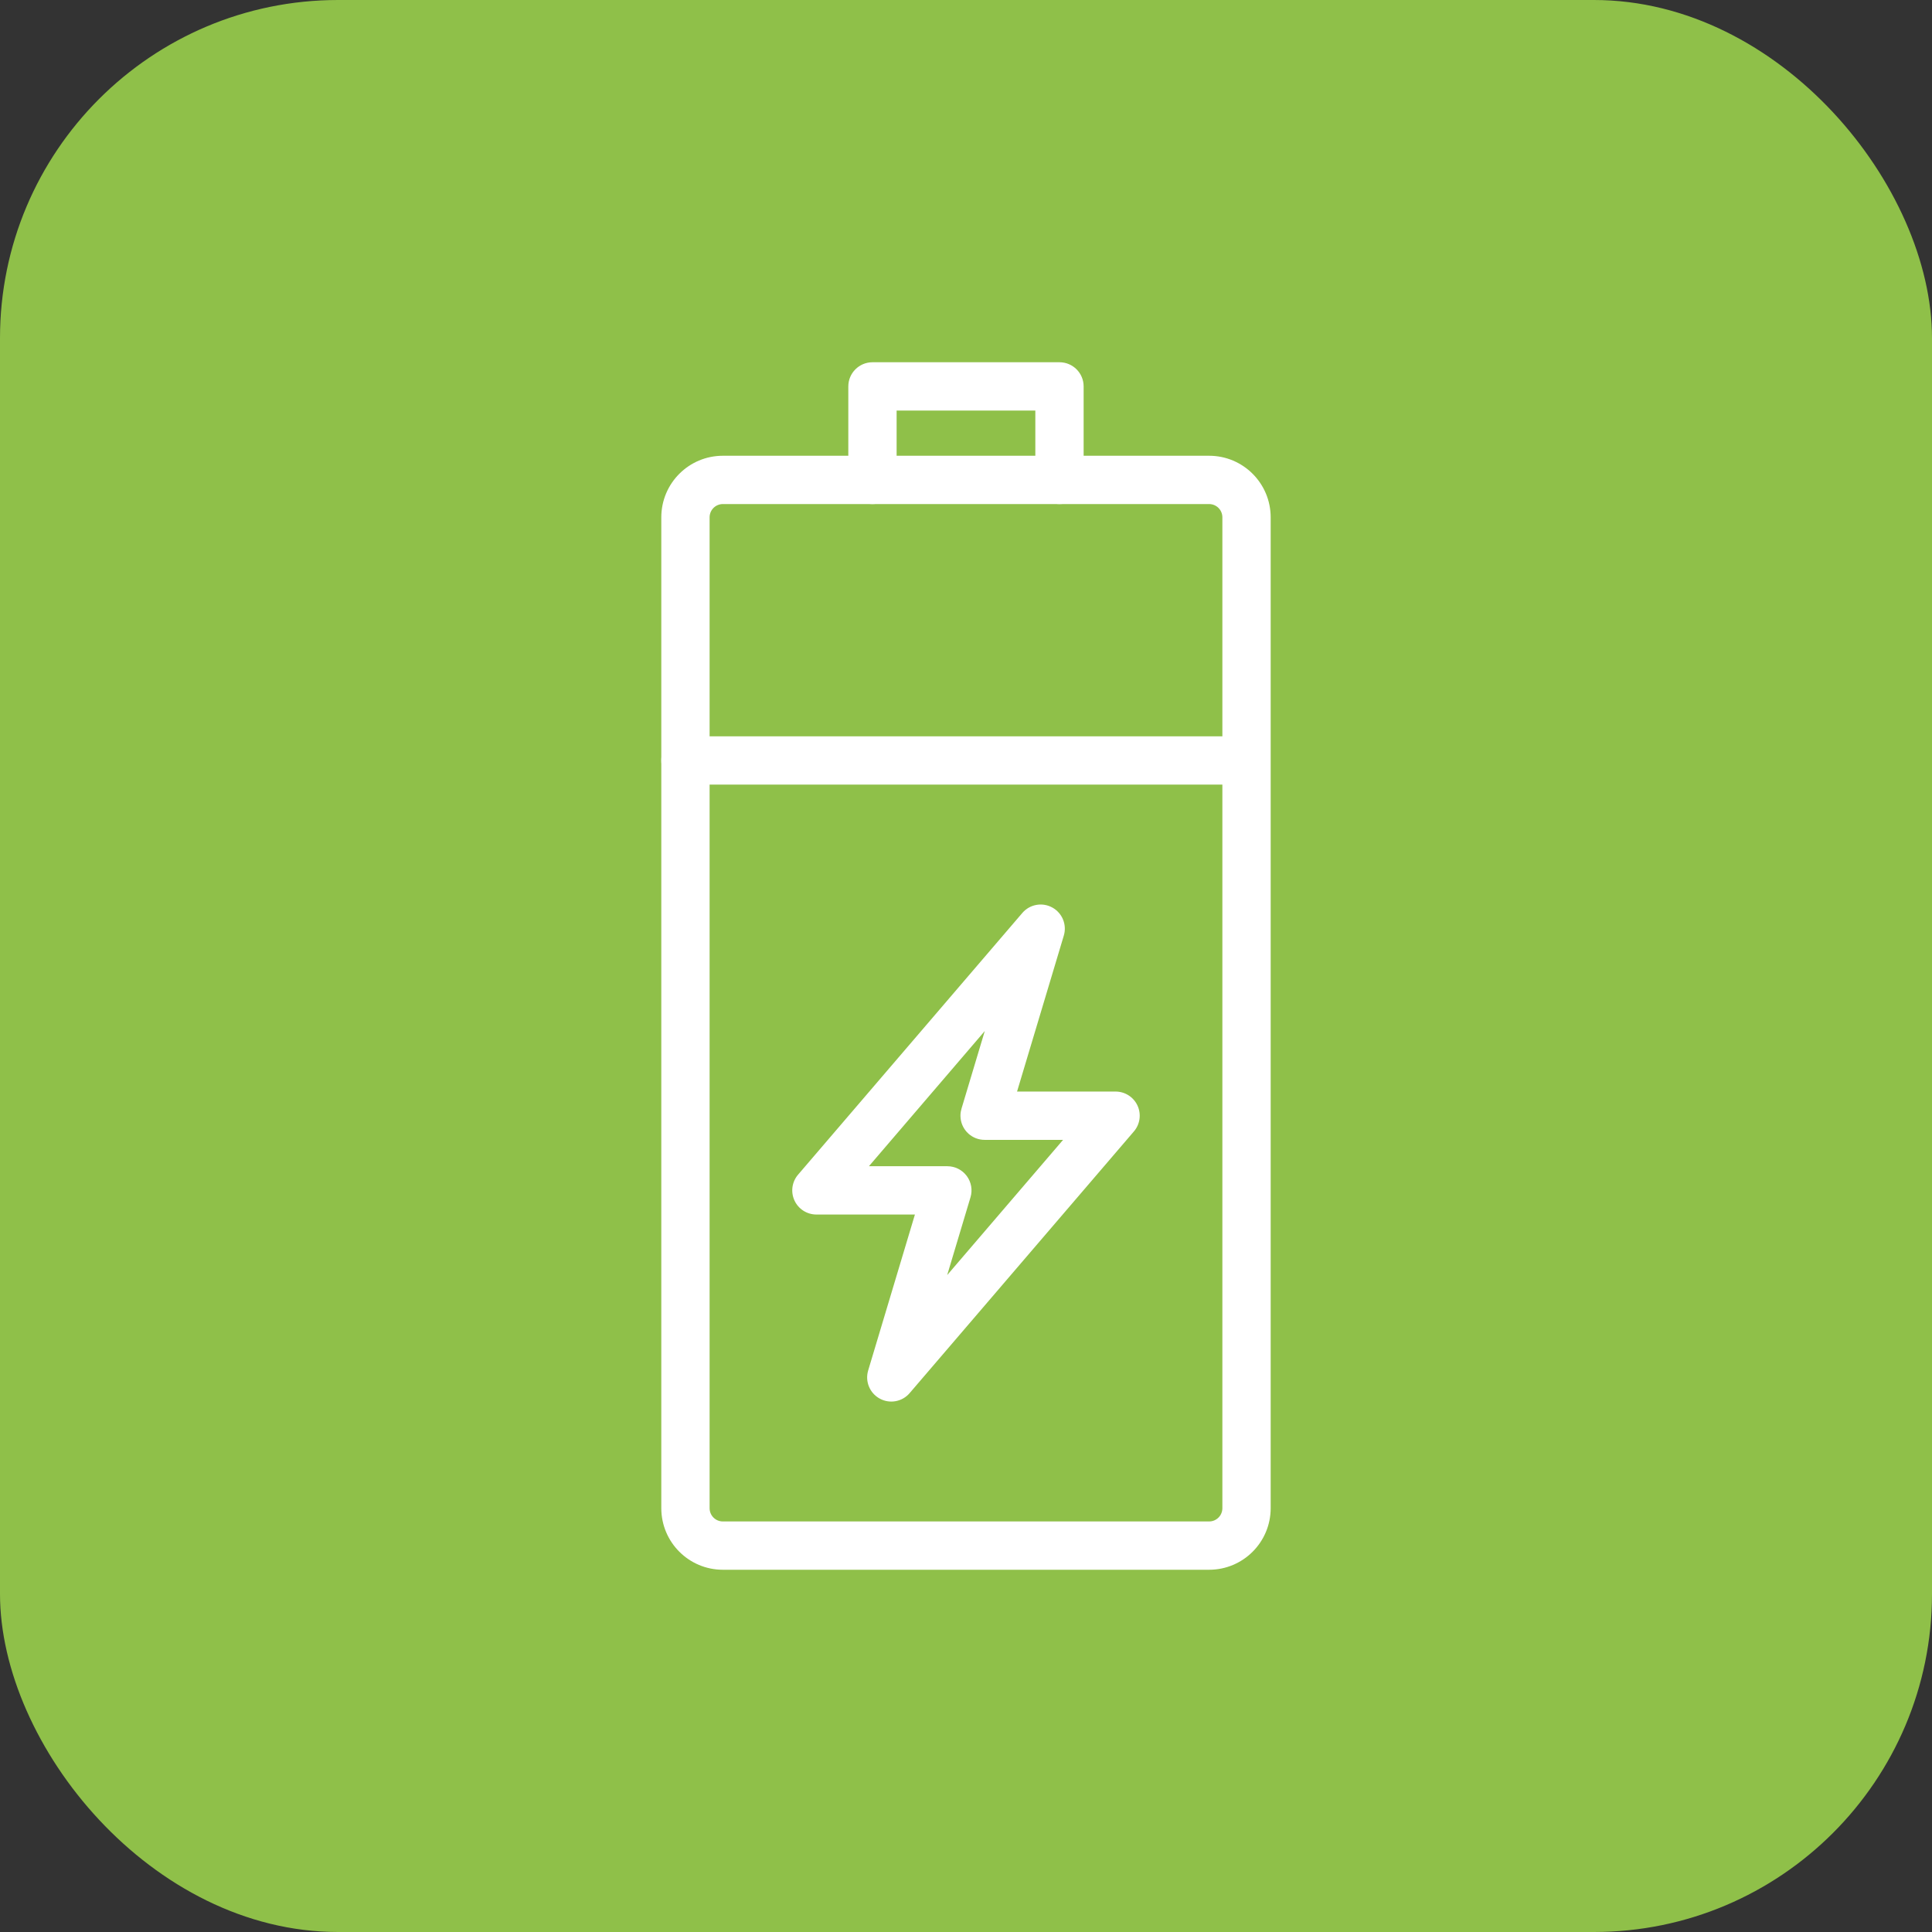
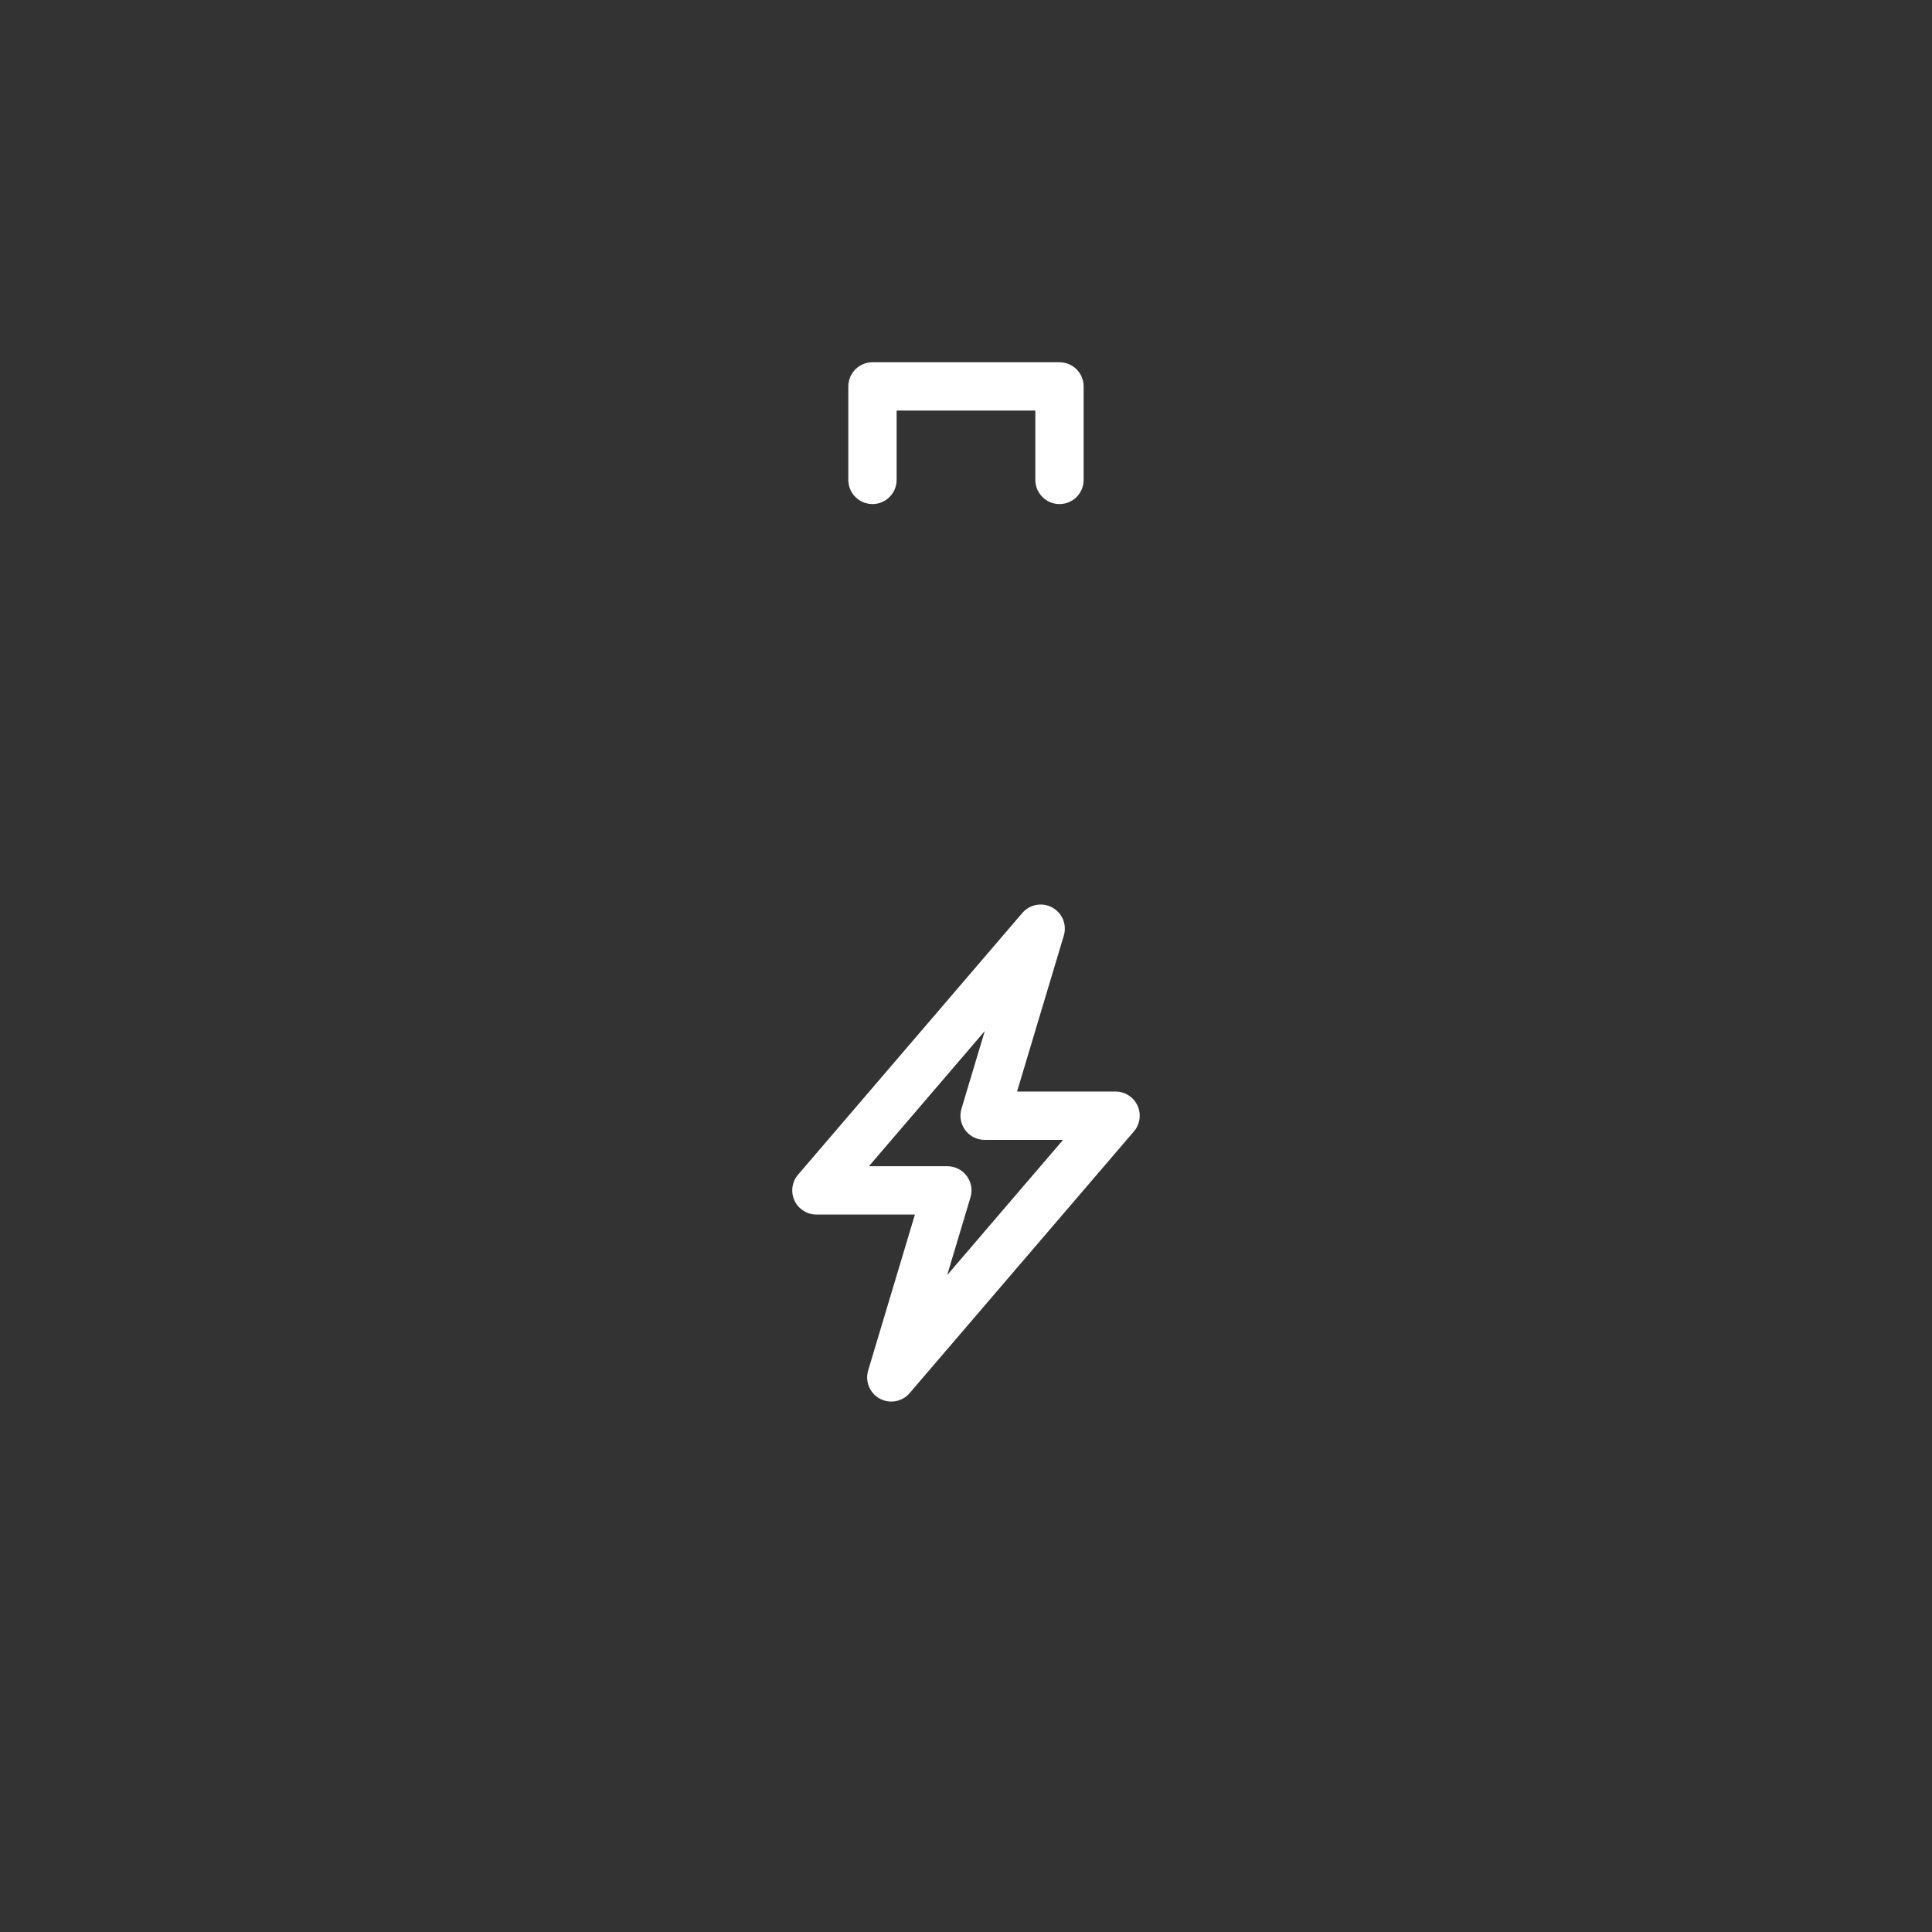
<svg xmlns="http://www.w3.org/2000/svg" width="80" height="80" viewBox="0 0 80 80" fill="none">
  <rect x="0" y="0" width="80" height="80" fill="#333333" stroke="none" />
-   <rect width="80" height="80" rx="14" fill="#8FC049" />
  <path fill-rule="evenodd" clip-rule="evenodd" d="M43.571 37.577C43.986 37.803 44.186 38.289 44.05 38.741L42.114 45.199H46.193C46.584 45.199 46.939 45.426 47.102 45.781C47.265 46.136 47.207 46.553 46.953 46.849L37.666 57.686C37.359 58.045 36.842 58.14 36.428 57.913C36.013 57.687 35.813 57.201 35.949 56.748L37.885 50.291H33.806C33.415 50.291 33.06 50.064 32.897 49.709C32.734 49.354 32.792 48.937 33.046 48.641L42.333 37.803C42.64 37.445 43.157 37.35 43.571 37.577ZM40.109 46.949C40.285 47.104 40.517 47.199 40.77 47.199H44.02L39.221 52.798L40.186 49.578C40.277 49.276 40.219 48.948 40.031 48.694C39.842 48.441 39.545 48.291 39.228 48.291H35.98L40.778 42.692L39.819 45.889C39.791 45.977 39.774 46.069 39.771 46.165C39.77 46.185 39.77 46.206 39.771 46.227C39.778 46.475 39.876 46.702 40.032 46.873C40.057 46.9 40.082 46.925 40.109 46.949Z" fill="white" />
-   <path fill-rule="evenodd" clip-rule="evenodd" d="M27.383 31.489C27.383 30.937 27.831 30.489 28.383 30.489H51.608C52.16 30.489 52.608 30.937 52.608 31.489C52.608 32.041 52.16 32.489 51.608 32.489H28.383C27.831 32.489 27.383 32.041 27.383 31.489Z" fill="white" />
  <path fill-rule="evenodd" clip-rule="evenodd" d="M35.127 16C35.127 15.448 35.575 15 36.127 15H43.871C44.424 15 44.871 15.448 44.871 16V19.872C44.871 20.424 44.424 20.872 43.871 20.872C43.319 20.872 42.871 20.424 42.871 19.872V17H37.127V19.872C37.127 20.424 36.679 20.872 36.127 20.872C35.575 20.872 35.127 20.424 35.127 19.872V16Z" fill="white" />
-   <path fill-rule="evenodd" clip-rule="evenodd" d="M29.933 20.872C29.628 20.872 29.383 21.117 29.383 21.423V62.449C29.383 62.755 29.628 63 29.933 63H50.066C50.371 63 50.616 62.755 50.616 62.449V21.423C50.616 21.117 50.371 20.872 50.066 20.872H29.933ZM27.383 21.423C27.383 20.013 28.523 18.872 29.933 18.872H50.066C51.475 18.872 52.616 20.013 52.616 21.423V62.449C52.616 63.859 51.475 65 50.066 65H29.933C28.523 65 27.383 63.859 27.383 62.449V21.423Z" fill="white" />
</svg>